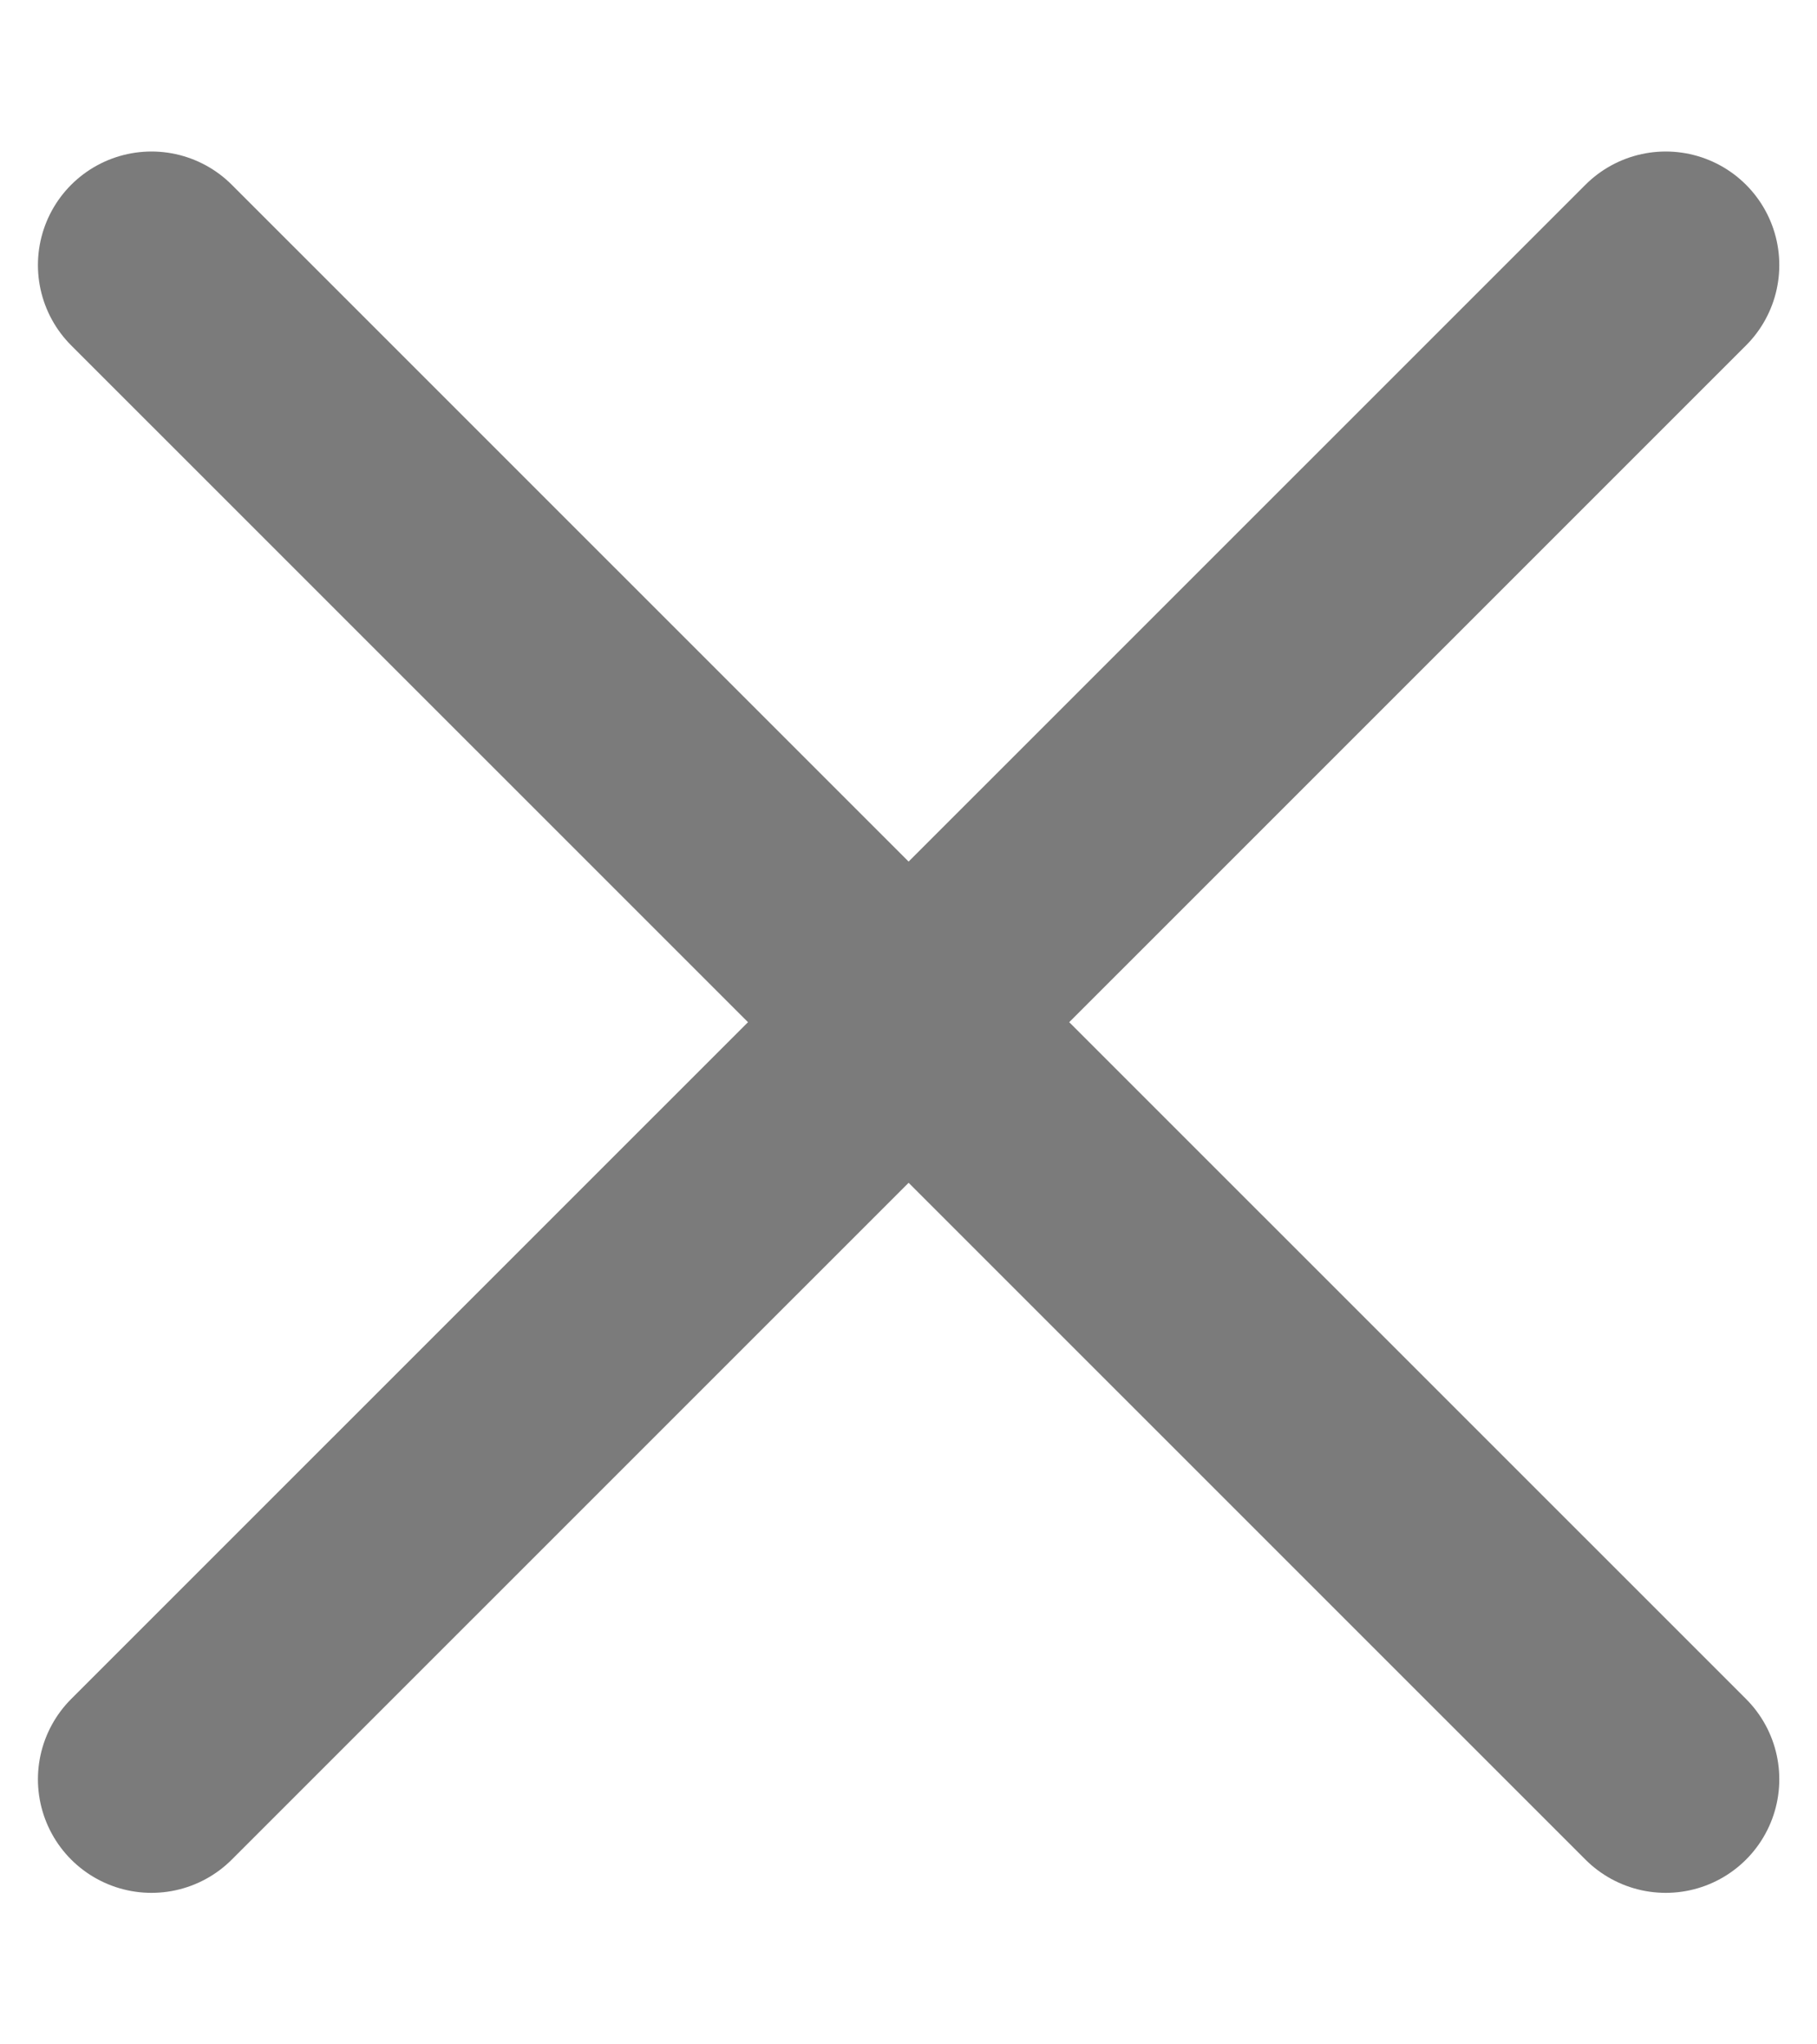
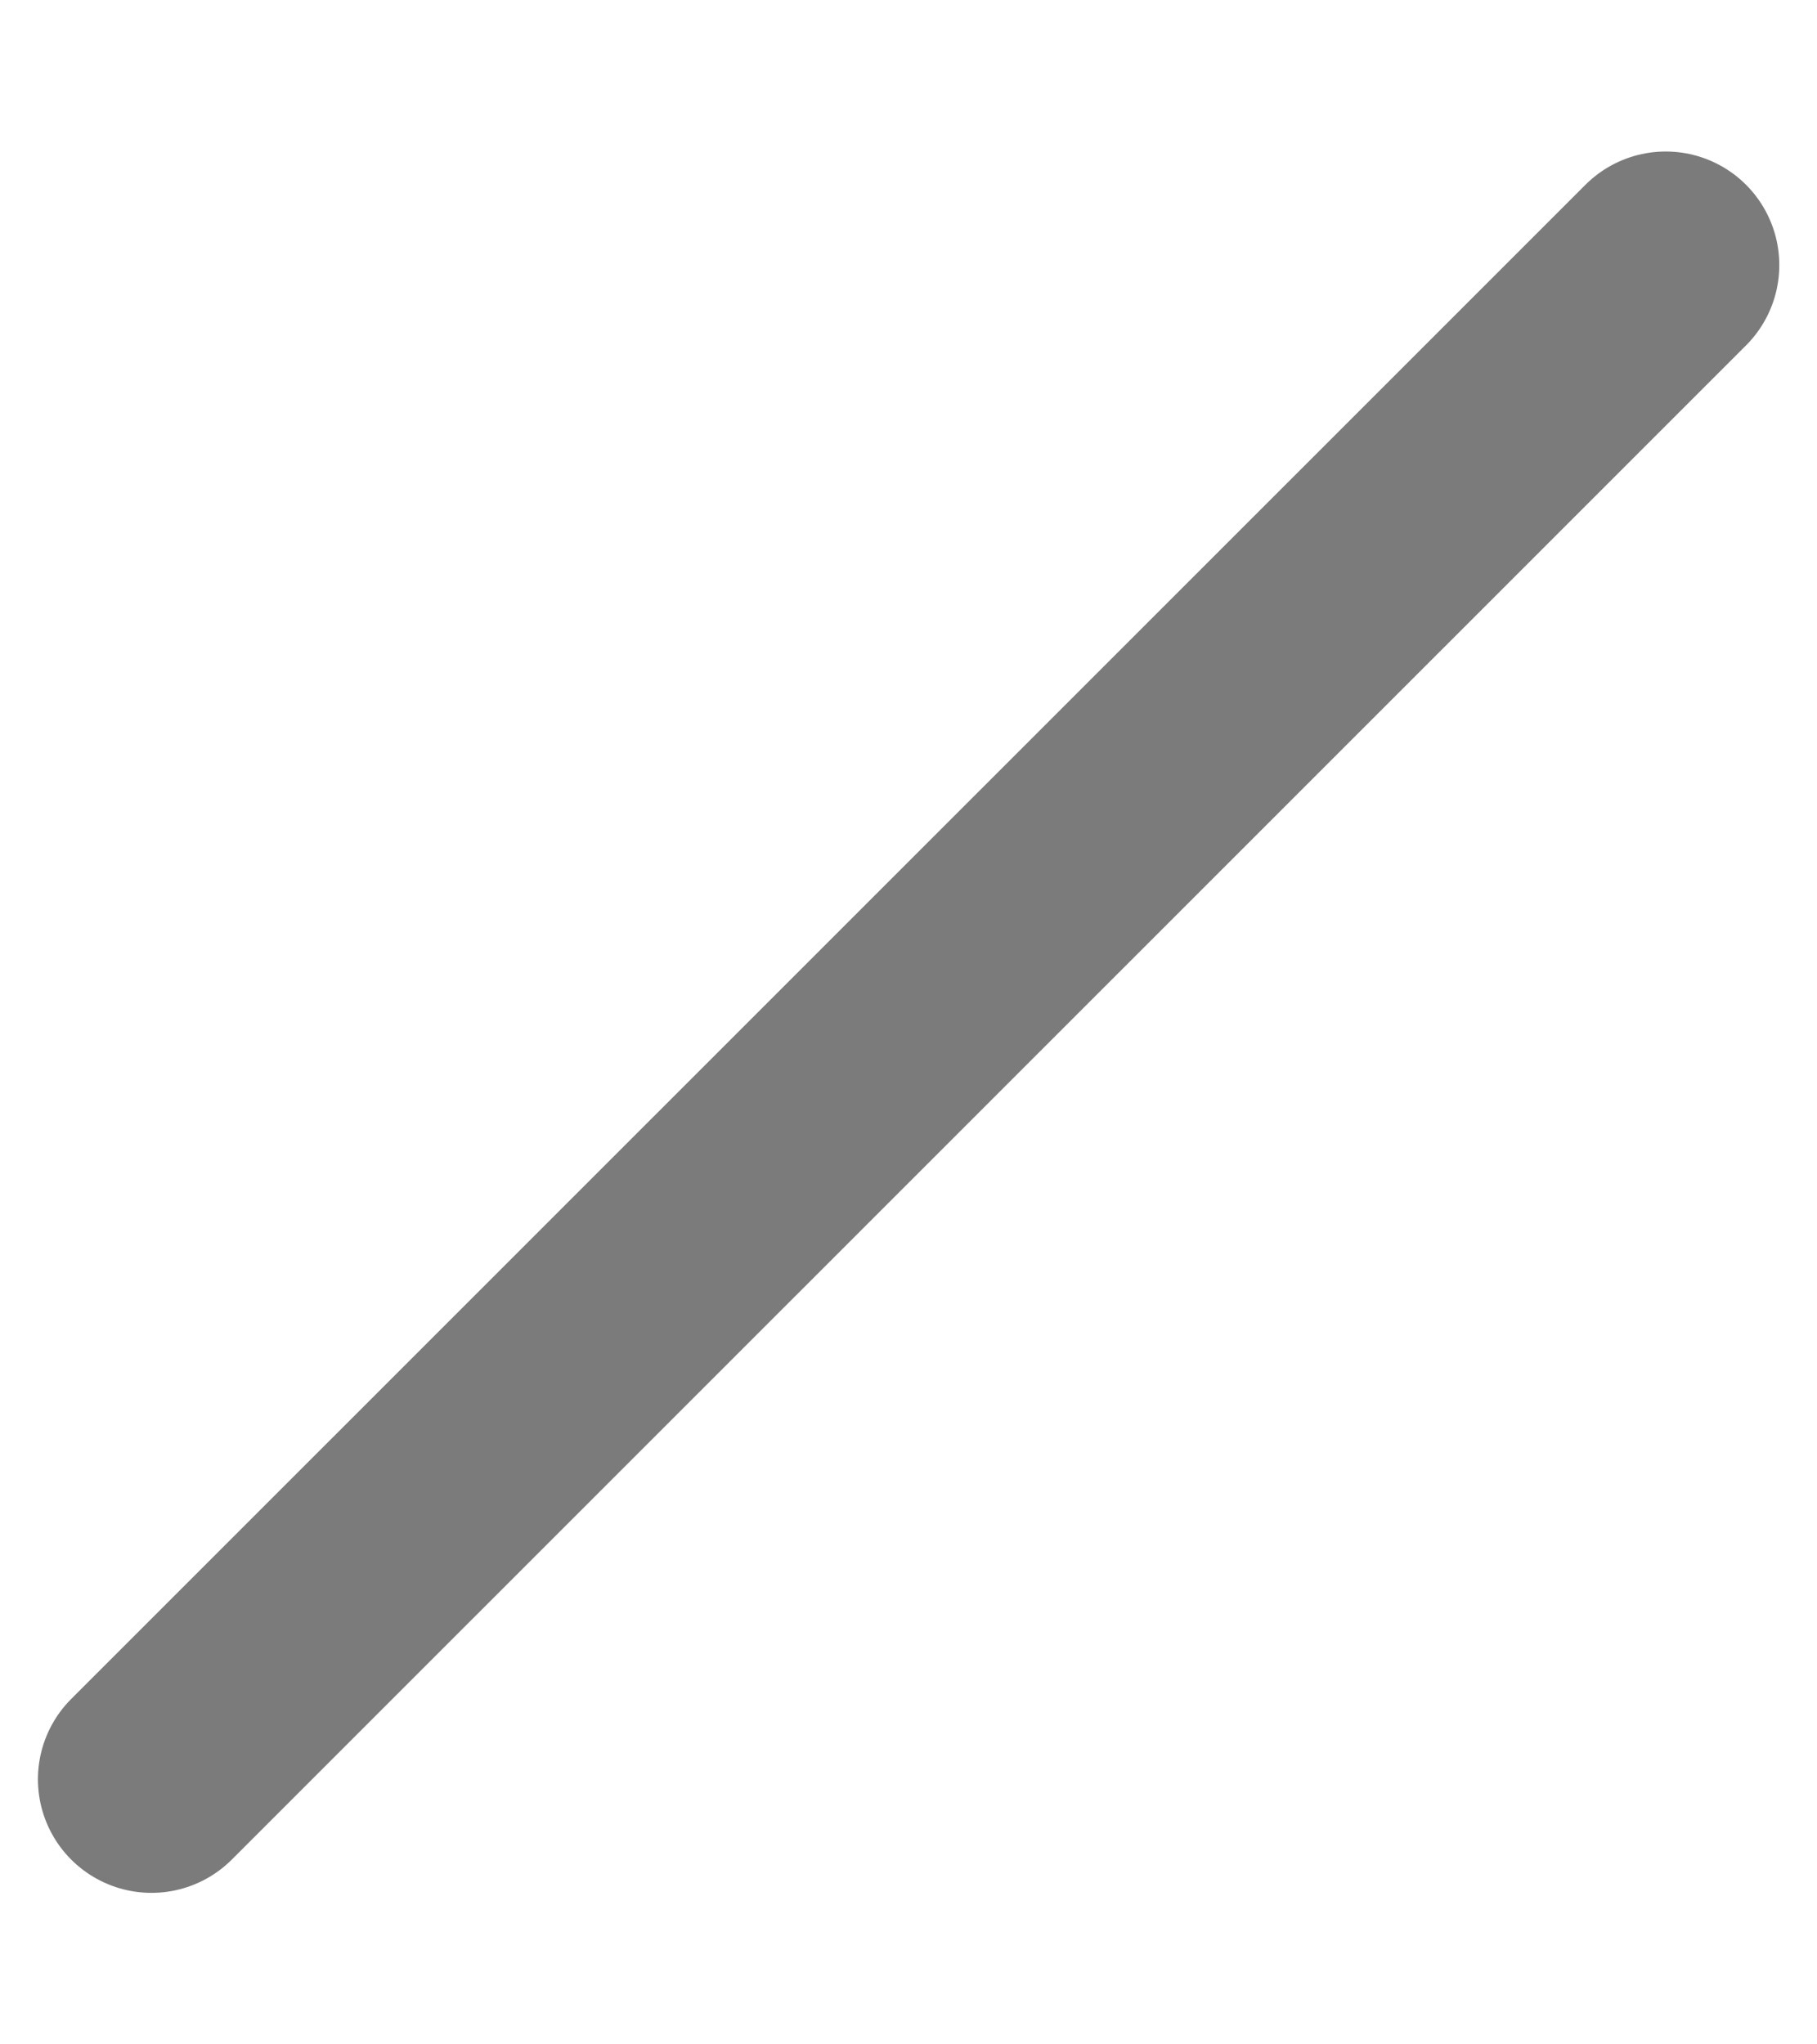
<svg xmlns="http://www.w3.org/2000/svg" width="8" height="9" viewBox="0 0 8 9" fill="none">
-   <path d="M0.667 1.167L7.334 7.833M0.667 7.833L7.334 1.167" stroke="#7B7B7B" stroke-linecap="round" stroke-linejoin="round" />
+   <path d="M0.667 1.167M0.667 7.833L7.334 1.167" stroke="#7B7B7B" stroke-linecap="round" stroke-linejoin="round" />
</svg>